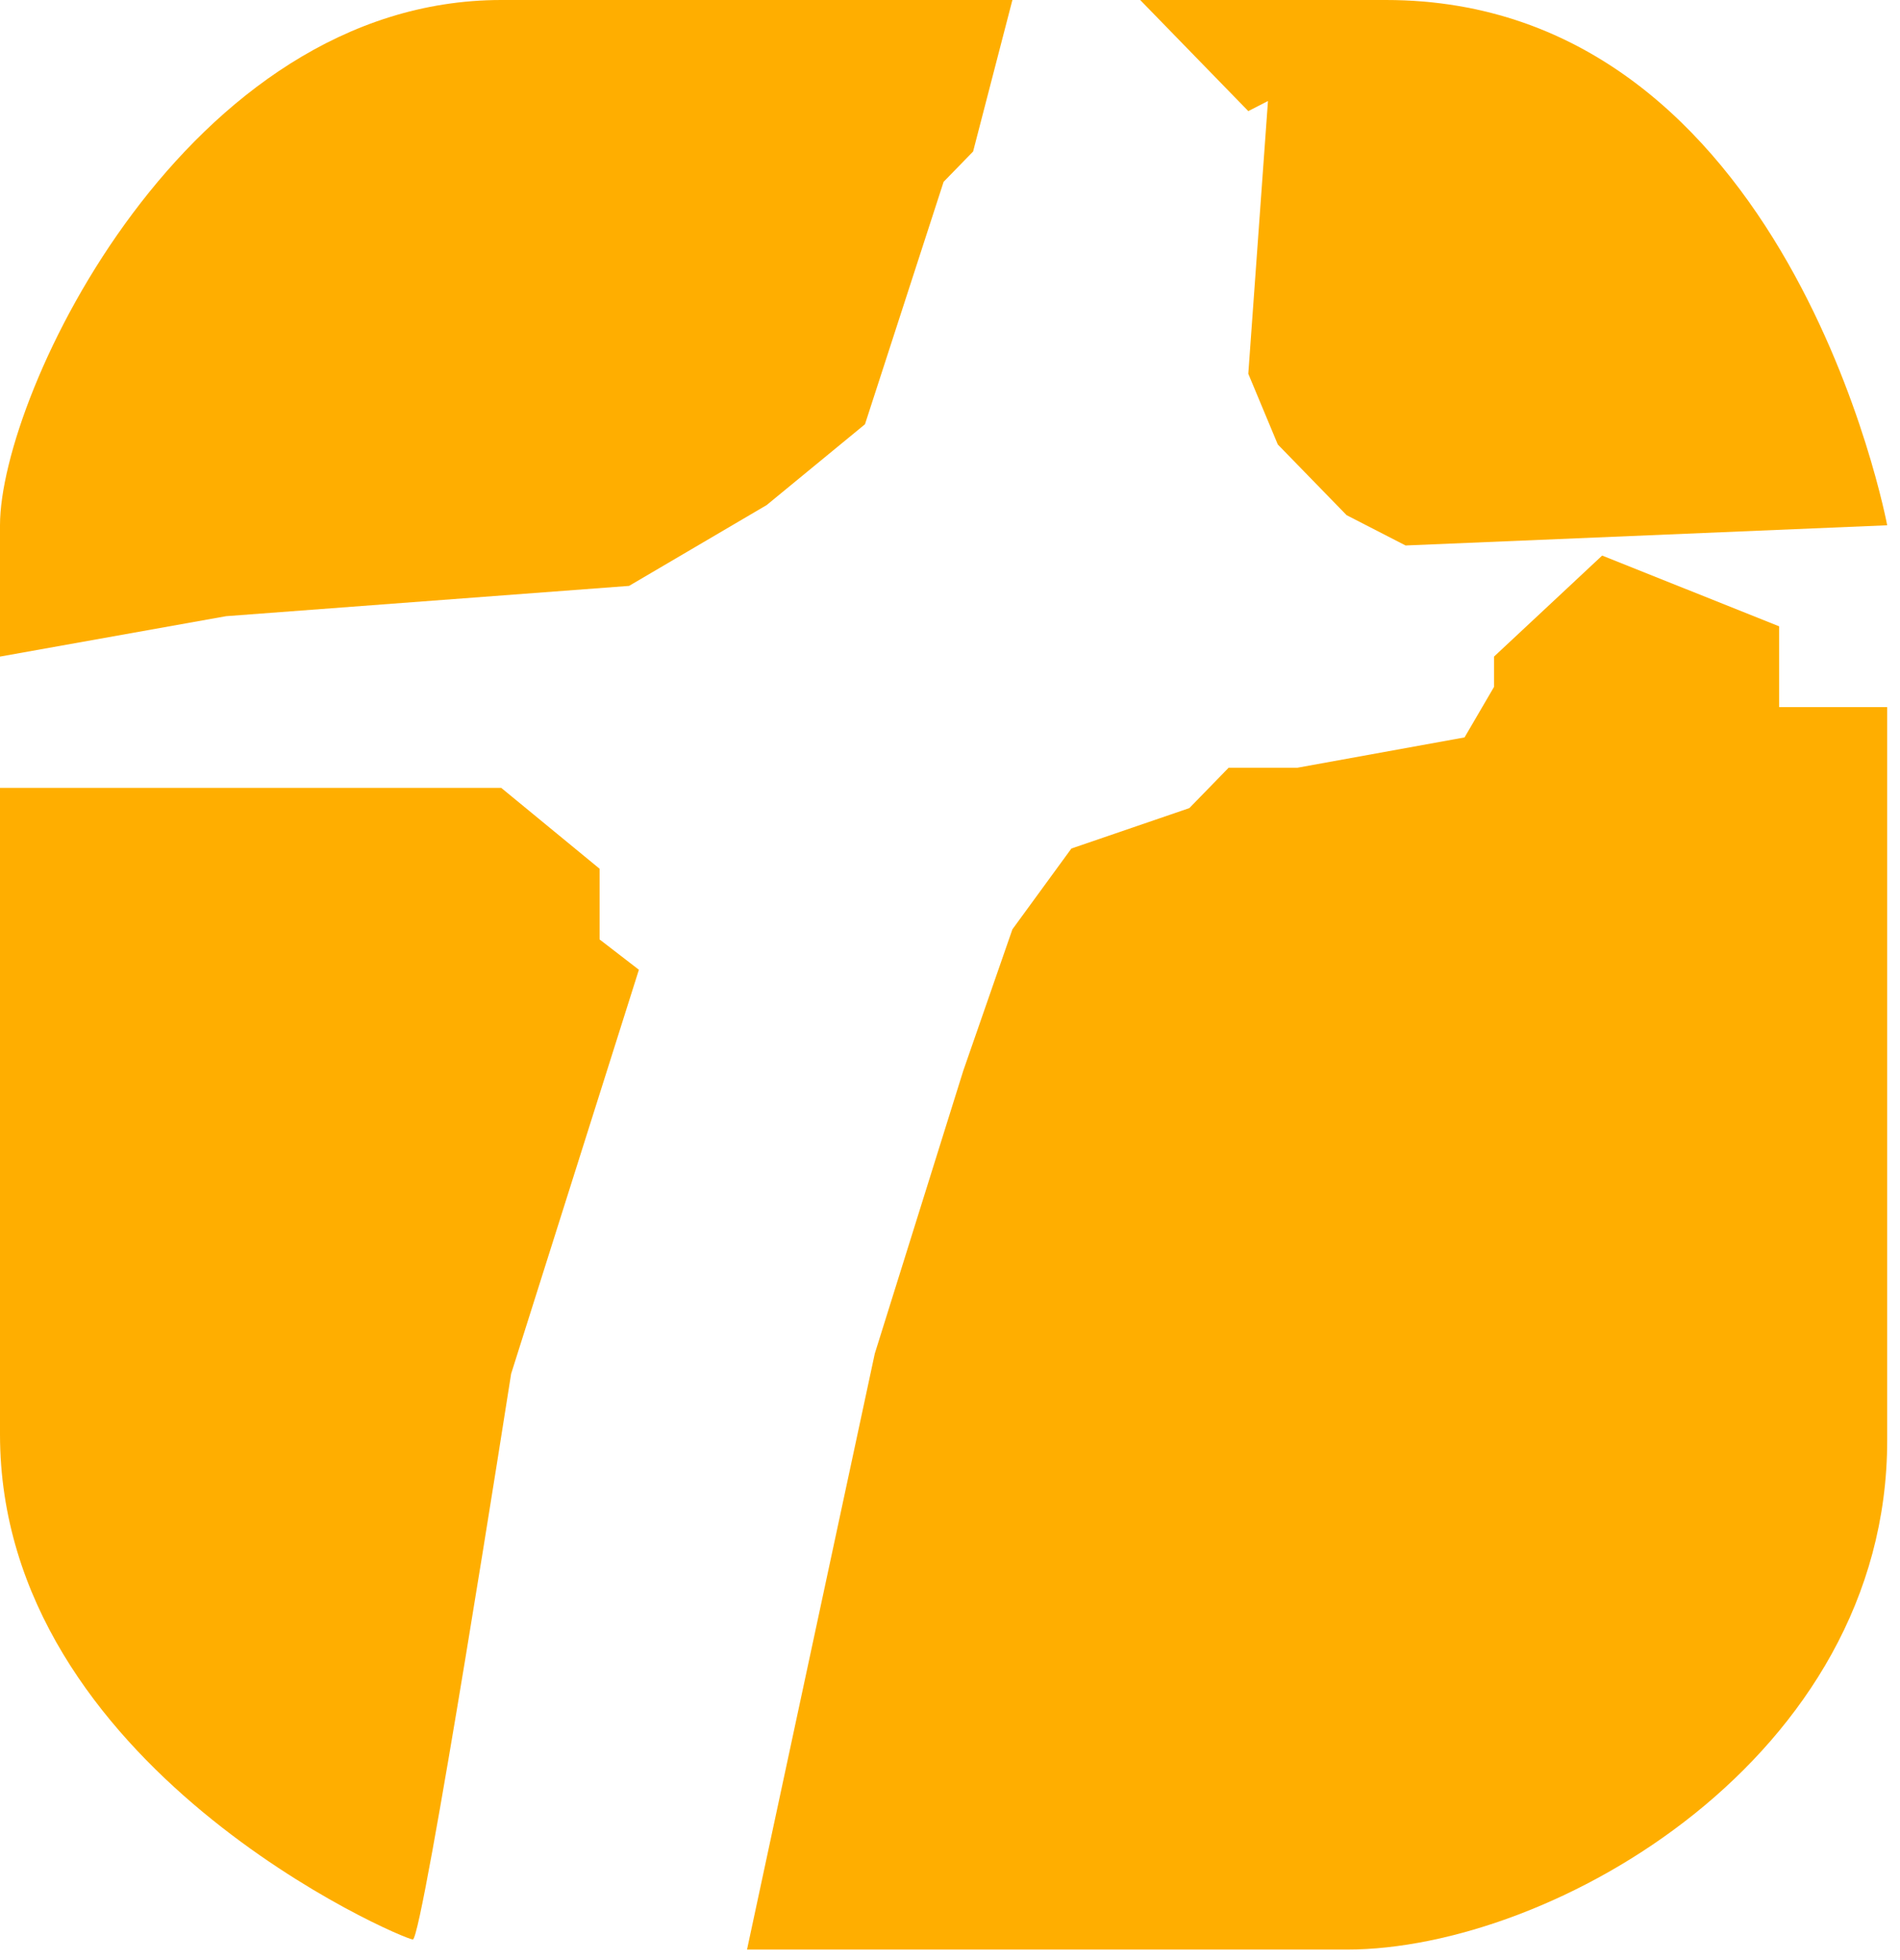
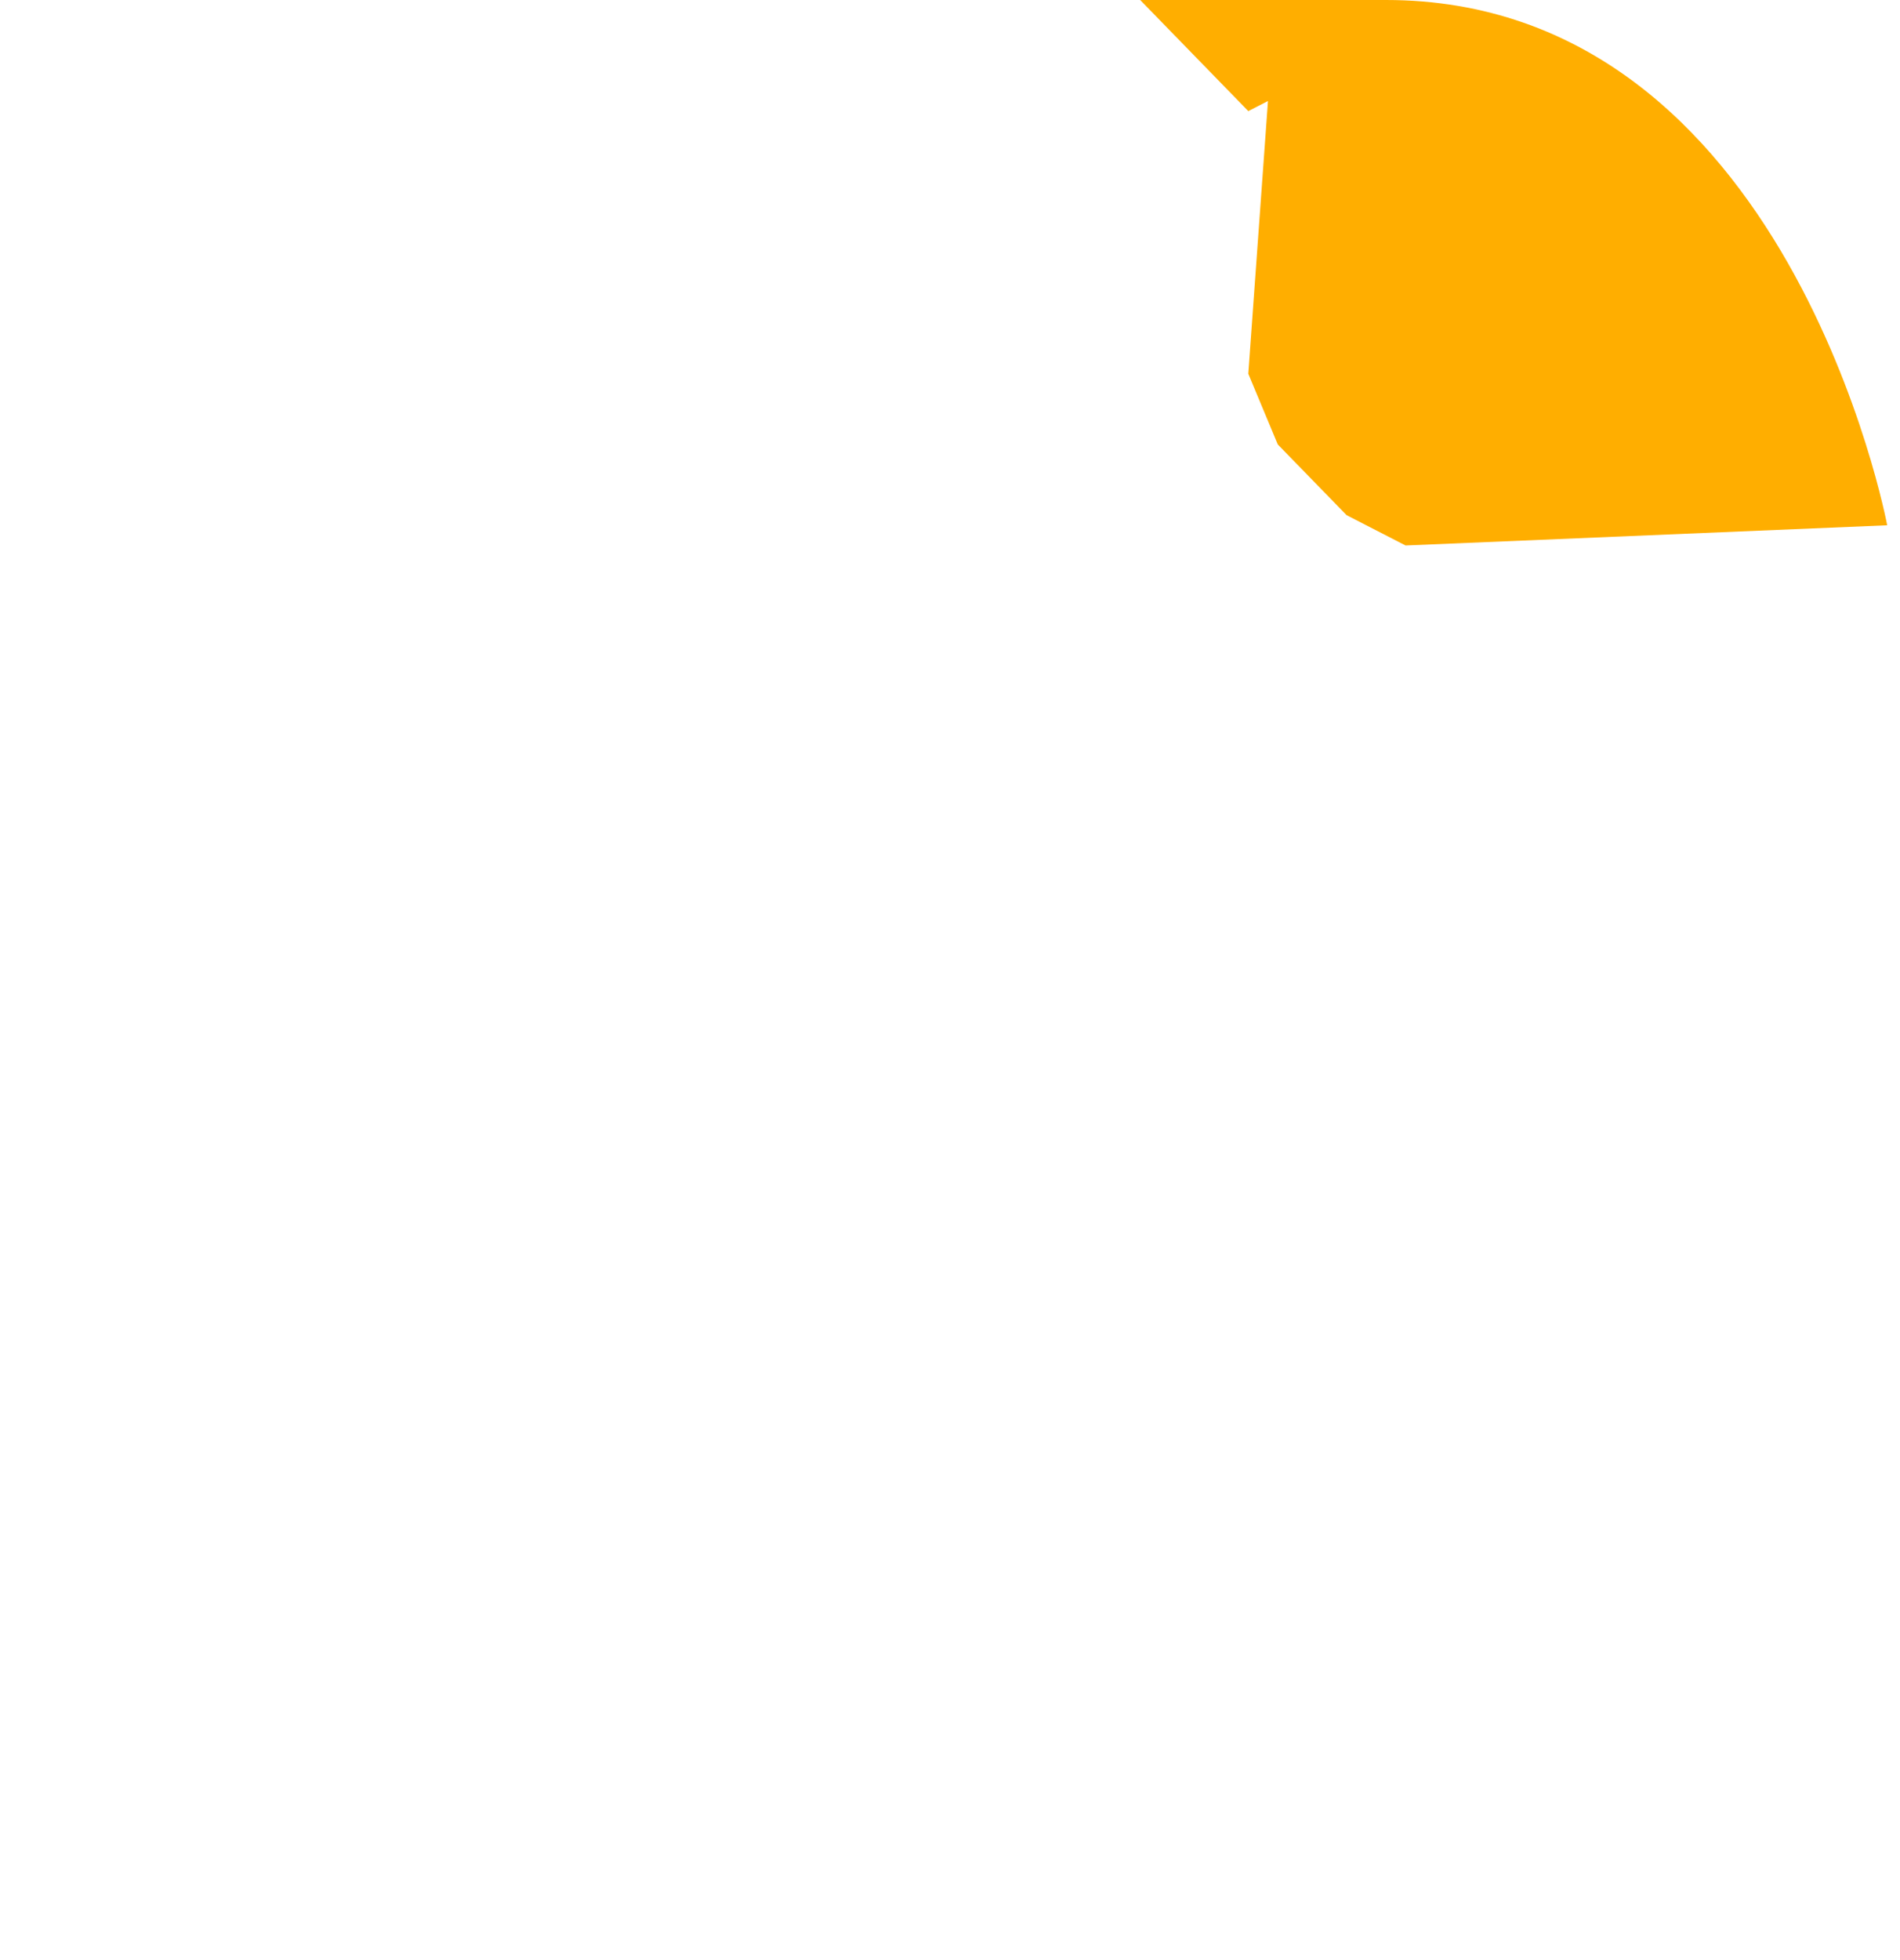
<svg xmlns="http://www.w3.org/2000/svg" width="96" height="99" viewBox="0 0 96 99" fill="none">
-   <path d="M0 33.163L11.423 31.122L31.785 29.592L38.737 25.51L43.704 21.429L47.677 9.184L49.167 7.653L51.153 3.99662e-05H31.288C31.288 3.99662e-05 41.221 -4.99577e-05 25.328 3.99662e-05C9.436 0 0 19.898 0 26.531V33.163Z" fill="#FFAE00" />
  <path d="M57.609 3.99662e-05C57.609 3.99662e-05 49.663 7.99324e-05 70.025 3.99662e-05C90.387 0 95.353 26.531 95.353 26.531L71.019 27.551L68.039 26.02L64.562 22.449L63.072 18.878L64.066 5.102L63.072 5.612L57.609 3.99662e-05Z" fill="#FFAE00" />
-   <path d="M37.744 98.469L44.2 68.367L48.67 54.082L51.153 46.939L54.133 42.857L60.093 40.816L62.079 38.776H65.556L73.998 37.245L75.488 34.694V33.163L80.951 28.061L89.891 31.633V35.714H95.353V72.751C95.353 88.776 78.468 98.469 68.039 98.469H37.744Z" fill="#FFAE00" />
-   <path d="M20.859 97.959C21.355 97.959 25.825 69.388 25.825 69.388L32.281 48.98L30.295 47.449V43.878L25.328 39.796H0V72.449C0 89.286 20.362 97.959 20.859 97.959Z" fill="#FFAE00" />
</svg>